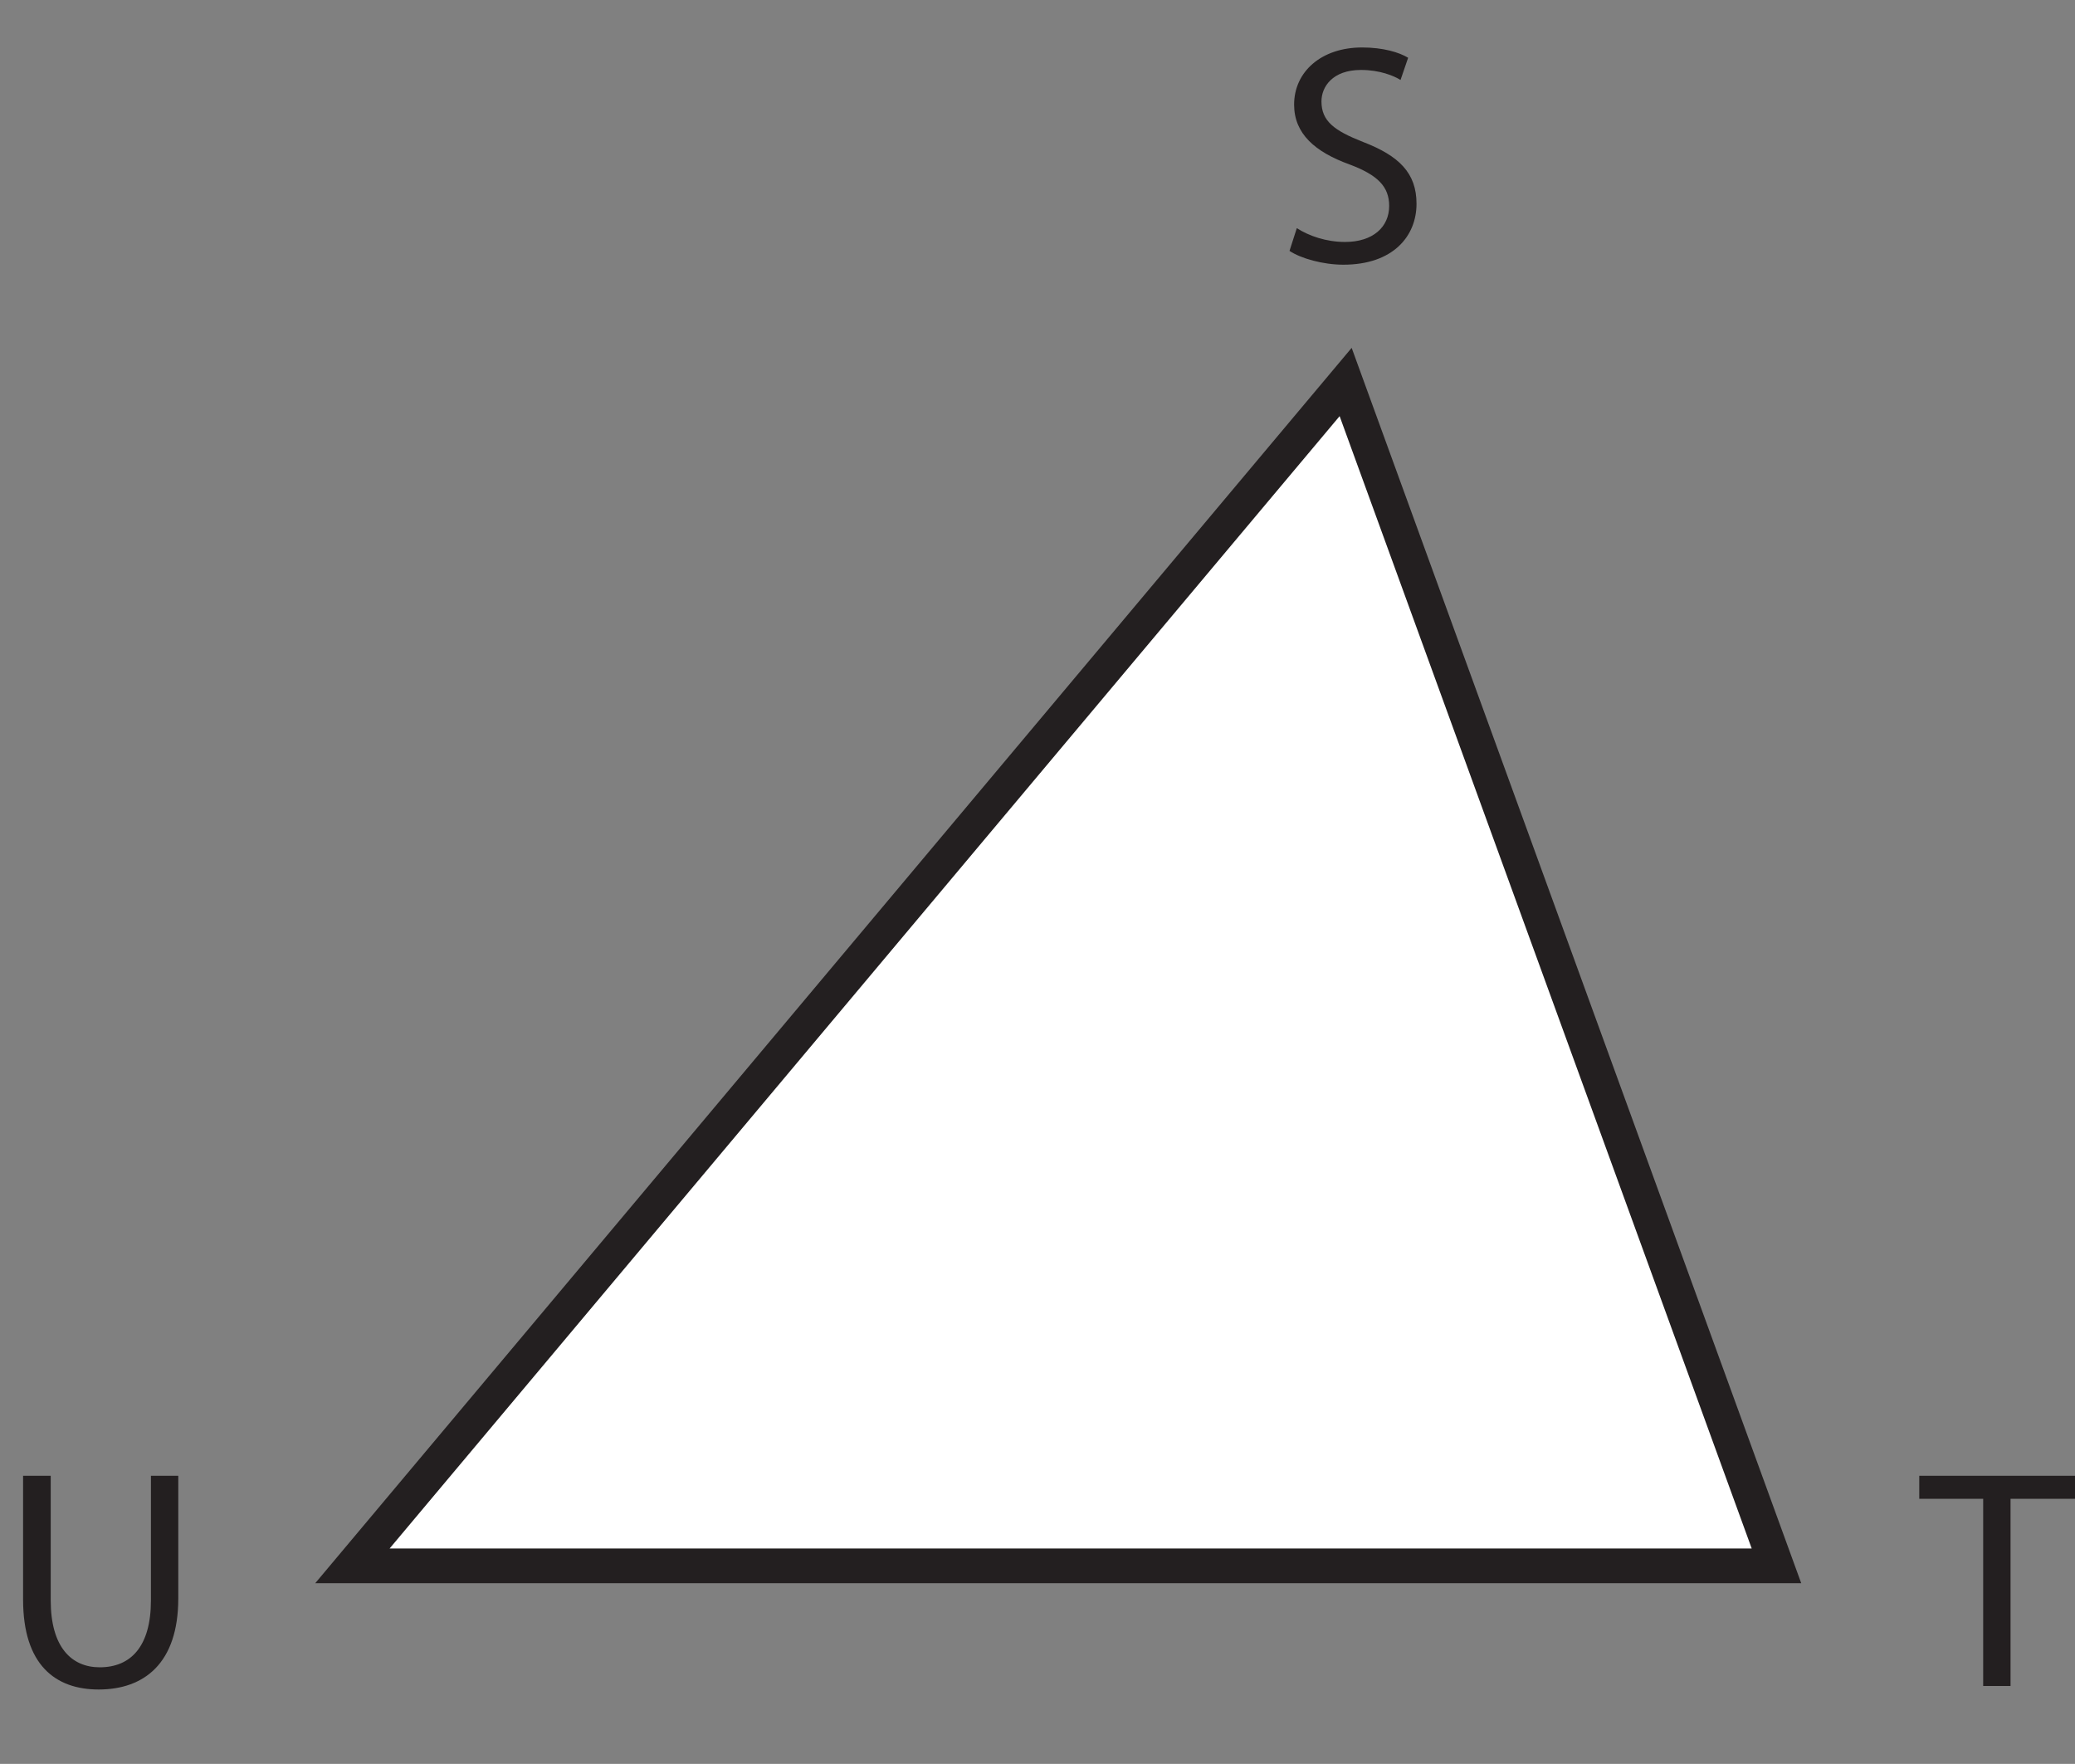
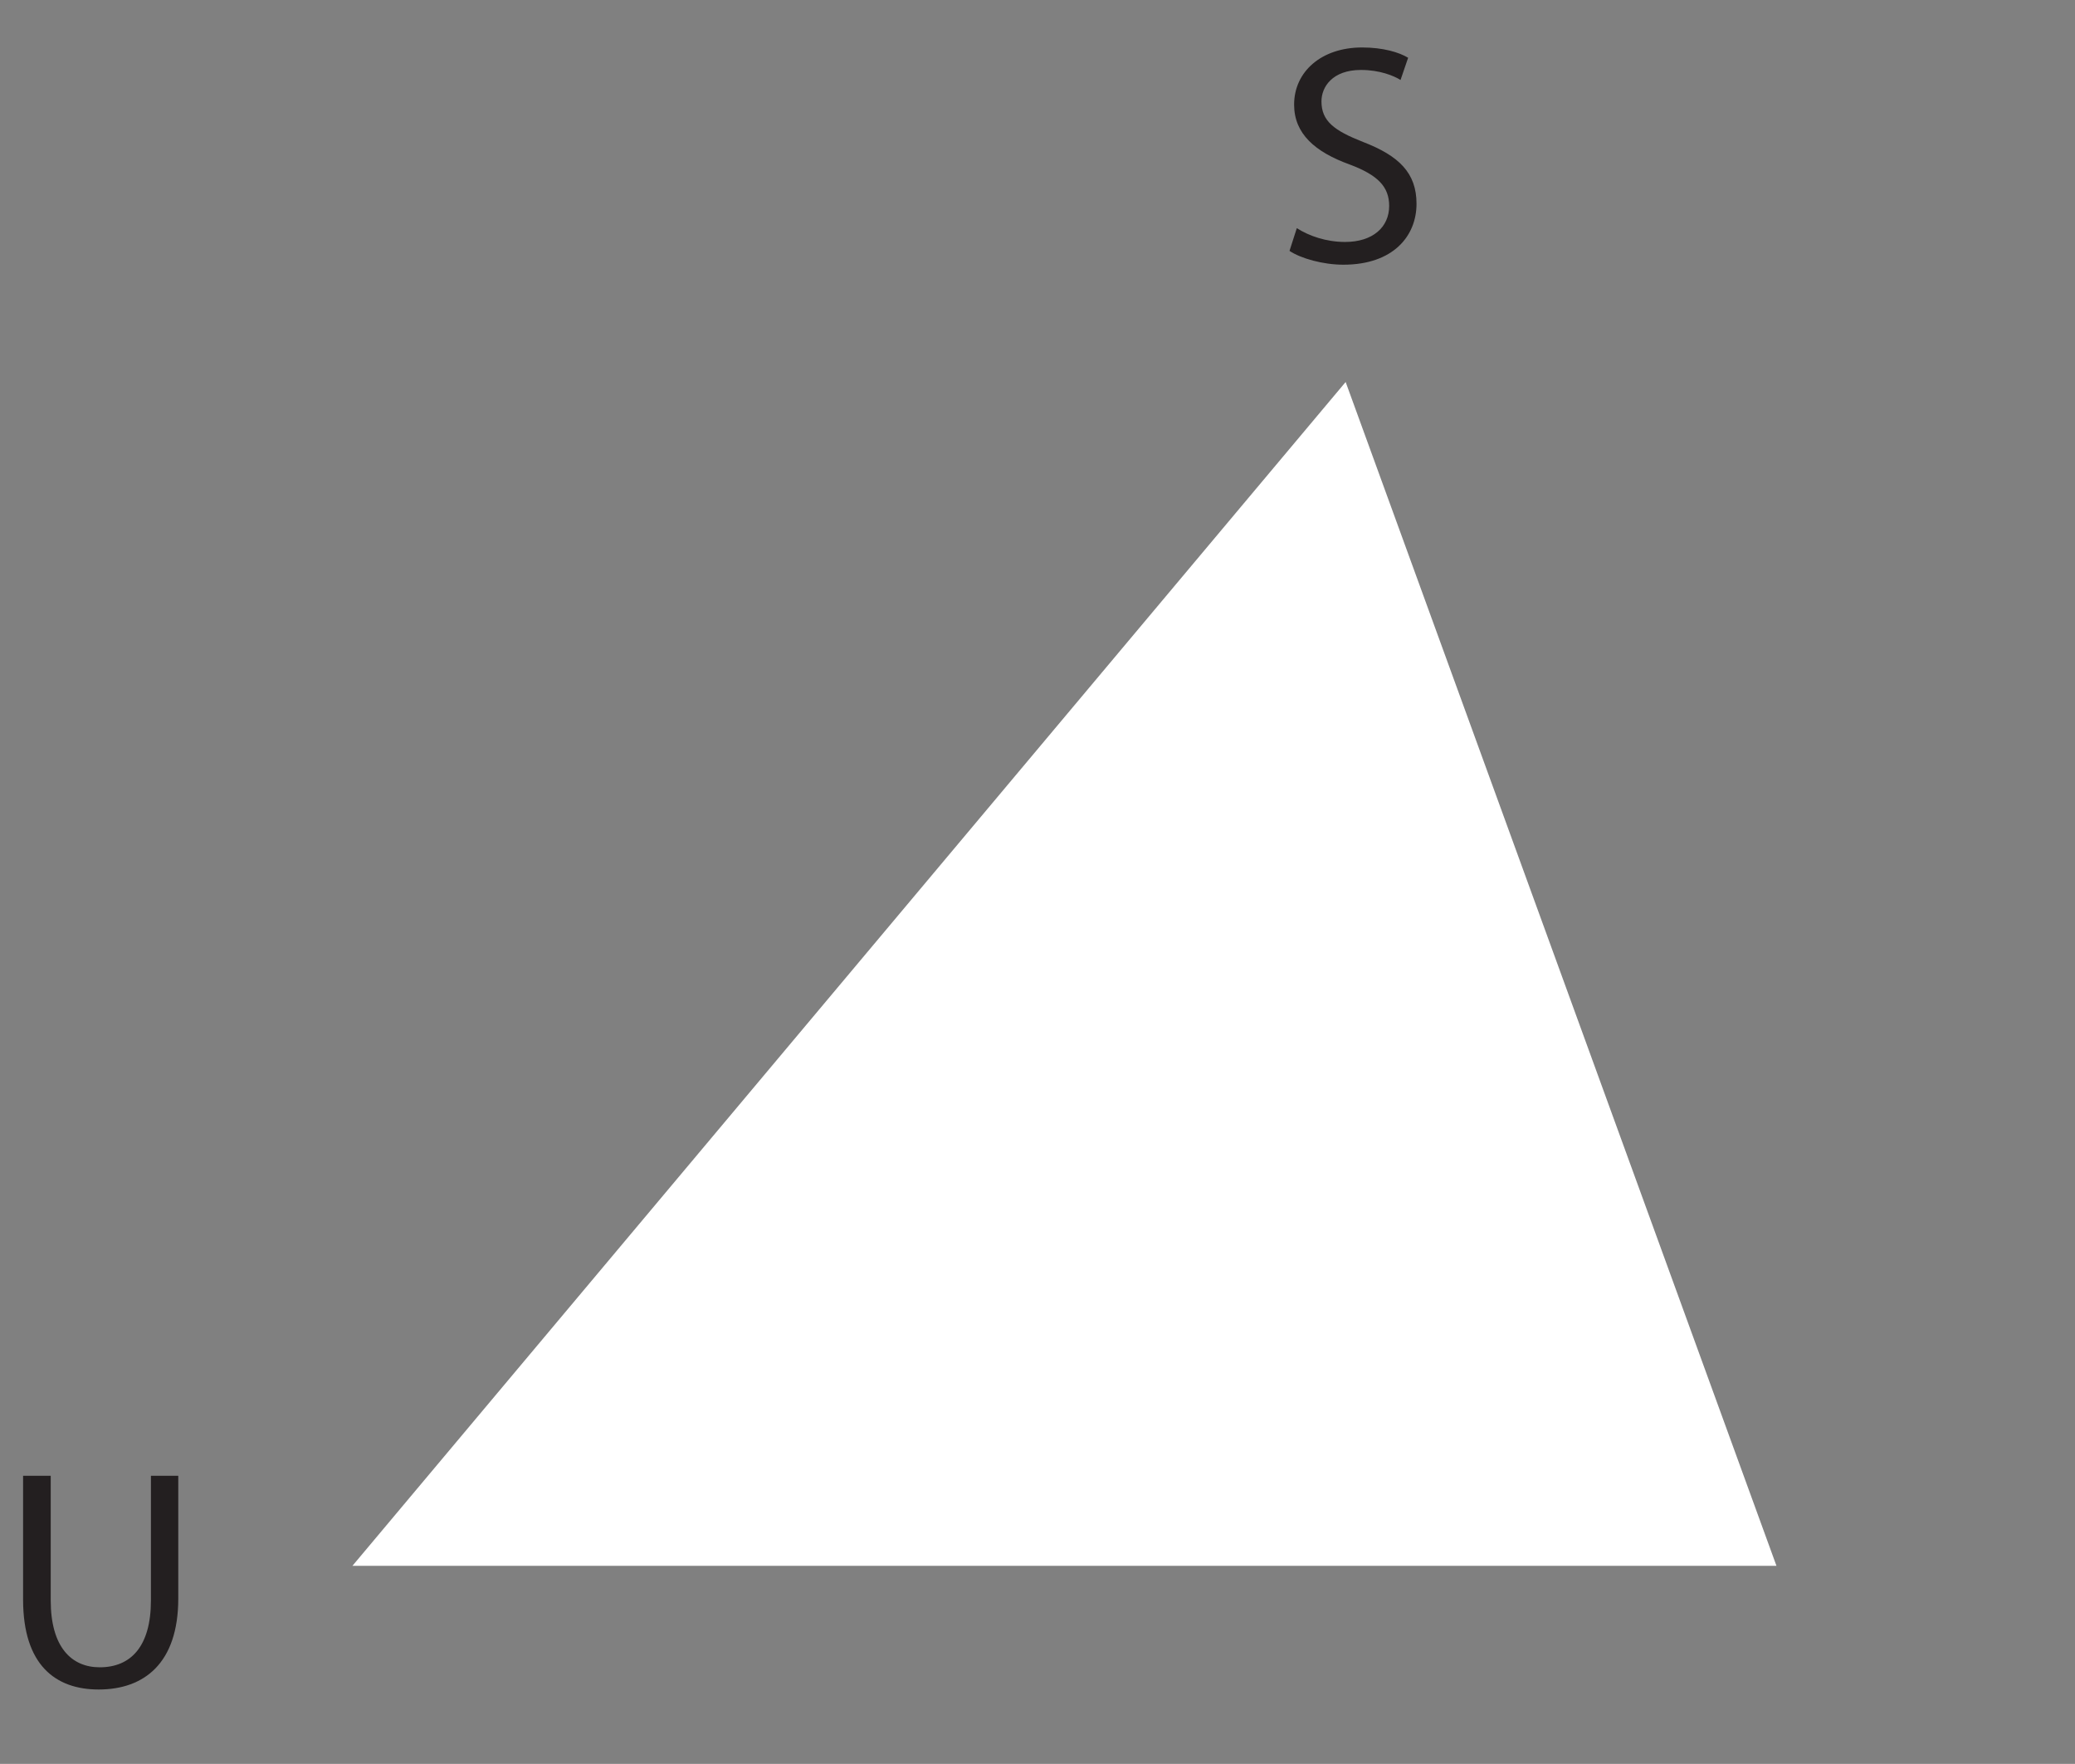
<svg xmlns="http://www.w3.org/2000/svg" xmlns:xlink="http://www.w3.org/1999/xlink" width="119.711pt" height="101.748pt" viewBox="0 0 119.711 101.748" version="1.1">
  <rect x="0" y="0" width="119.711" height="101.748" fill="#808080" stroke="none" />
  <defs>
    <g>
      <symbol overflow="visible" id="glyph0-0">
-         <path style="stroke:none;" d="M 0 0 L 9 0 L 9 -12.594 L 0 -12.594 Z M 4.5 -7.109 L 1.438 -11.703 L 7.562 -11.703 Z M 5.047 -6.297 L 8.094 -10.891 L 8.094 -1.703 Z M 1.438 -0.906 L 4.5 -5.484 L 7.562 -0.906 Z M 0.906 -10.891 L 3.953 -6.297 L 0.906 -1.703 Z M 0.906 -10.891 " />
-       </symbol>
+         </symbol>
      <symbol overflow="visible" id="glyph0-1">
        <path style="stroke:none;" d="M 0.75 -0.594 C 1.406 -0.156 2.688 0.203 3.859 0.203 C 6.719 0.203 8.078 -1.438 8.078 -3.312 C 8.078 -5.094 7.062 -6.078 5 -6.875 C 3.328 -7.531 2.594 -8.078 2.594 -9.219 C 2.594 -10.047 3.219 -11.031 4.875 -11.031 C 5.969 -11.031 6.781 -10.688 7.156 -10.453 L 7.594 -11.734 C 7.078 -12.047 6.156 -12.328 4.938 -12.328 C 2.578 -12.328 1.016 -10.922 1.016 -9.031 C 1.016 -7.344 2.234 -6.297 4.219 -5.578 C 5.844 -4.969 6.5 -4.297 6.5 -3.188 C 6.5 -1.969 5.562 -1.109 3.953 -1.109 C 2.875 -1.109 1.875 -1.453 1.172 -1.906 Z M 0.75 -0.594 " />
      </symbol>
      <symbol overflow="visible" id="glyph0-2">
-         <path style="stroke:none;" d="M 3.672 0 L 5.25 0 L 5.25 -10.797 L 8.969 -10.797 L 8.969 -12.125 L -0.016 -12.125 L -0.016 -10.797 L 3.672 -10.797 Z M 3.672 0 " />
-       </symbol>
+         </symbol>
      <symbol overflow="visible" id="glyph0-3">
        <path style="stroke:none;" d="M 1.344 -12.125 L 1.344 -4.984 C 1.344 -1.203 3.219 0.203 5.703 0.203 C 8.328 0.203 10.297 -1.312 10.297 -5.047 L 10.297 -12.125 L 8.719 -12.125 L 8.719 -4.938 C 8.719 -2.266 7.547 -1.078 5.766 -1.078 C 4.141 -1.078 2.938 -2.234 2.938 -4.938 L 2.938 -12.125 Z M 1.344 -12.125 " />
      </symbol>
    </g>
    <clipPath id="clip1">
      <path d="M 110 85 L 119.711 85 L 119.711 98 L 110 98 Z M 110 85 " />
    </clipPath>
    <clipPath id="clip2">
      <path d="M 0 0 L 119.711 0 L 119.711 101.746 L 0 101.746 Z M 0 0 " />
    </clipPath>
  </defs>
  <g id="surface1">
    <g style="fill:rgb(13.73%,12.16%,12.549%);fill-opacity:1;">
      <use xlink:href="#glyph0-1" x="73.644" y="15.066" />
    </g>
    <g clip-path="url(#clip1)" clip-rule="nonzero">
      <g style="fill:rgb(13.73%,12.16%,12.549%);fill-opacity:1;">
        <use xlink:href="#glyph0-2" x="110.742" y="97.254" />
      </g>
    </g>
    <g style="fill:rgb(13.73%,12.16%,12.549%);fill-opacity:1;">
      <use xlink:href="#glyph0-3" x="-0.012" y="97.254" />
    </g>
    <path style=" stroke:none;fill-rule:nonzero;fill:rgb(100%,100%,100%);fill-opacity:1;" d="M 20.332 90.324 L 77.633 22.035 L 102.488 90.324 Z M 20.332 90.324 " />
    <g clip-path="url(#clip2)" clip-rule="nonzero">
-       <path style="fill:none;stroke-width:2;stroke-linecap:butt;stroke-linejoin:miter;stroke:rgb(13.73%,12.16%,12.549%);stroke-opacity:1;stroke-miterlimit:10;" d="M 0.001 0.001 L 57.302 68.29 L 82.157 0.001 Z M 0.001 0.001 " transform="matrix(1,0,0,-1,20.331,90.325)" />
-     </g>
+       </g>
  </g>
</svg>